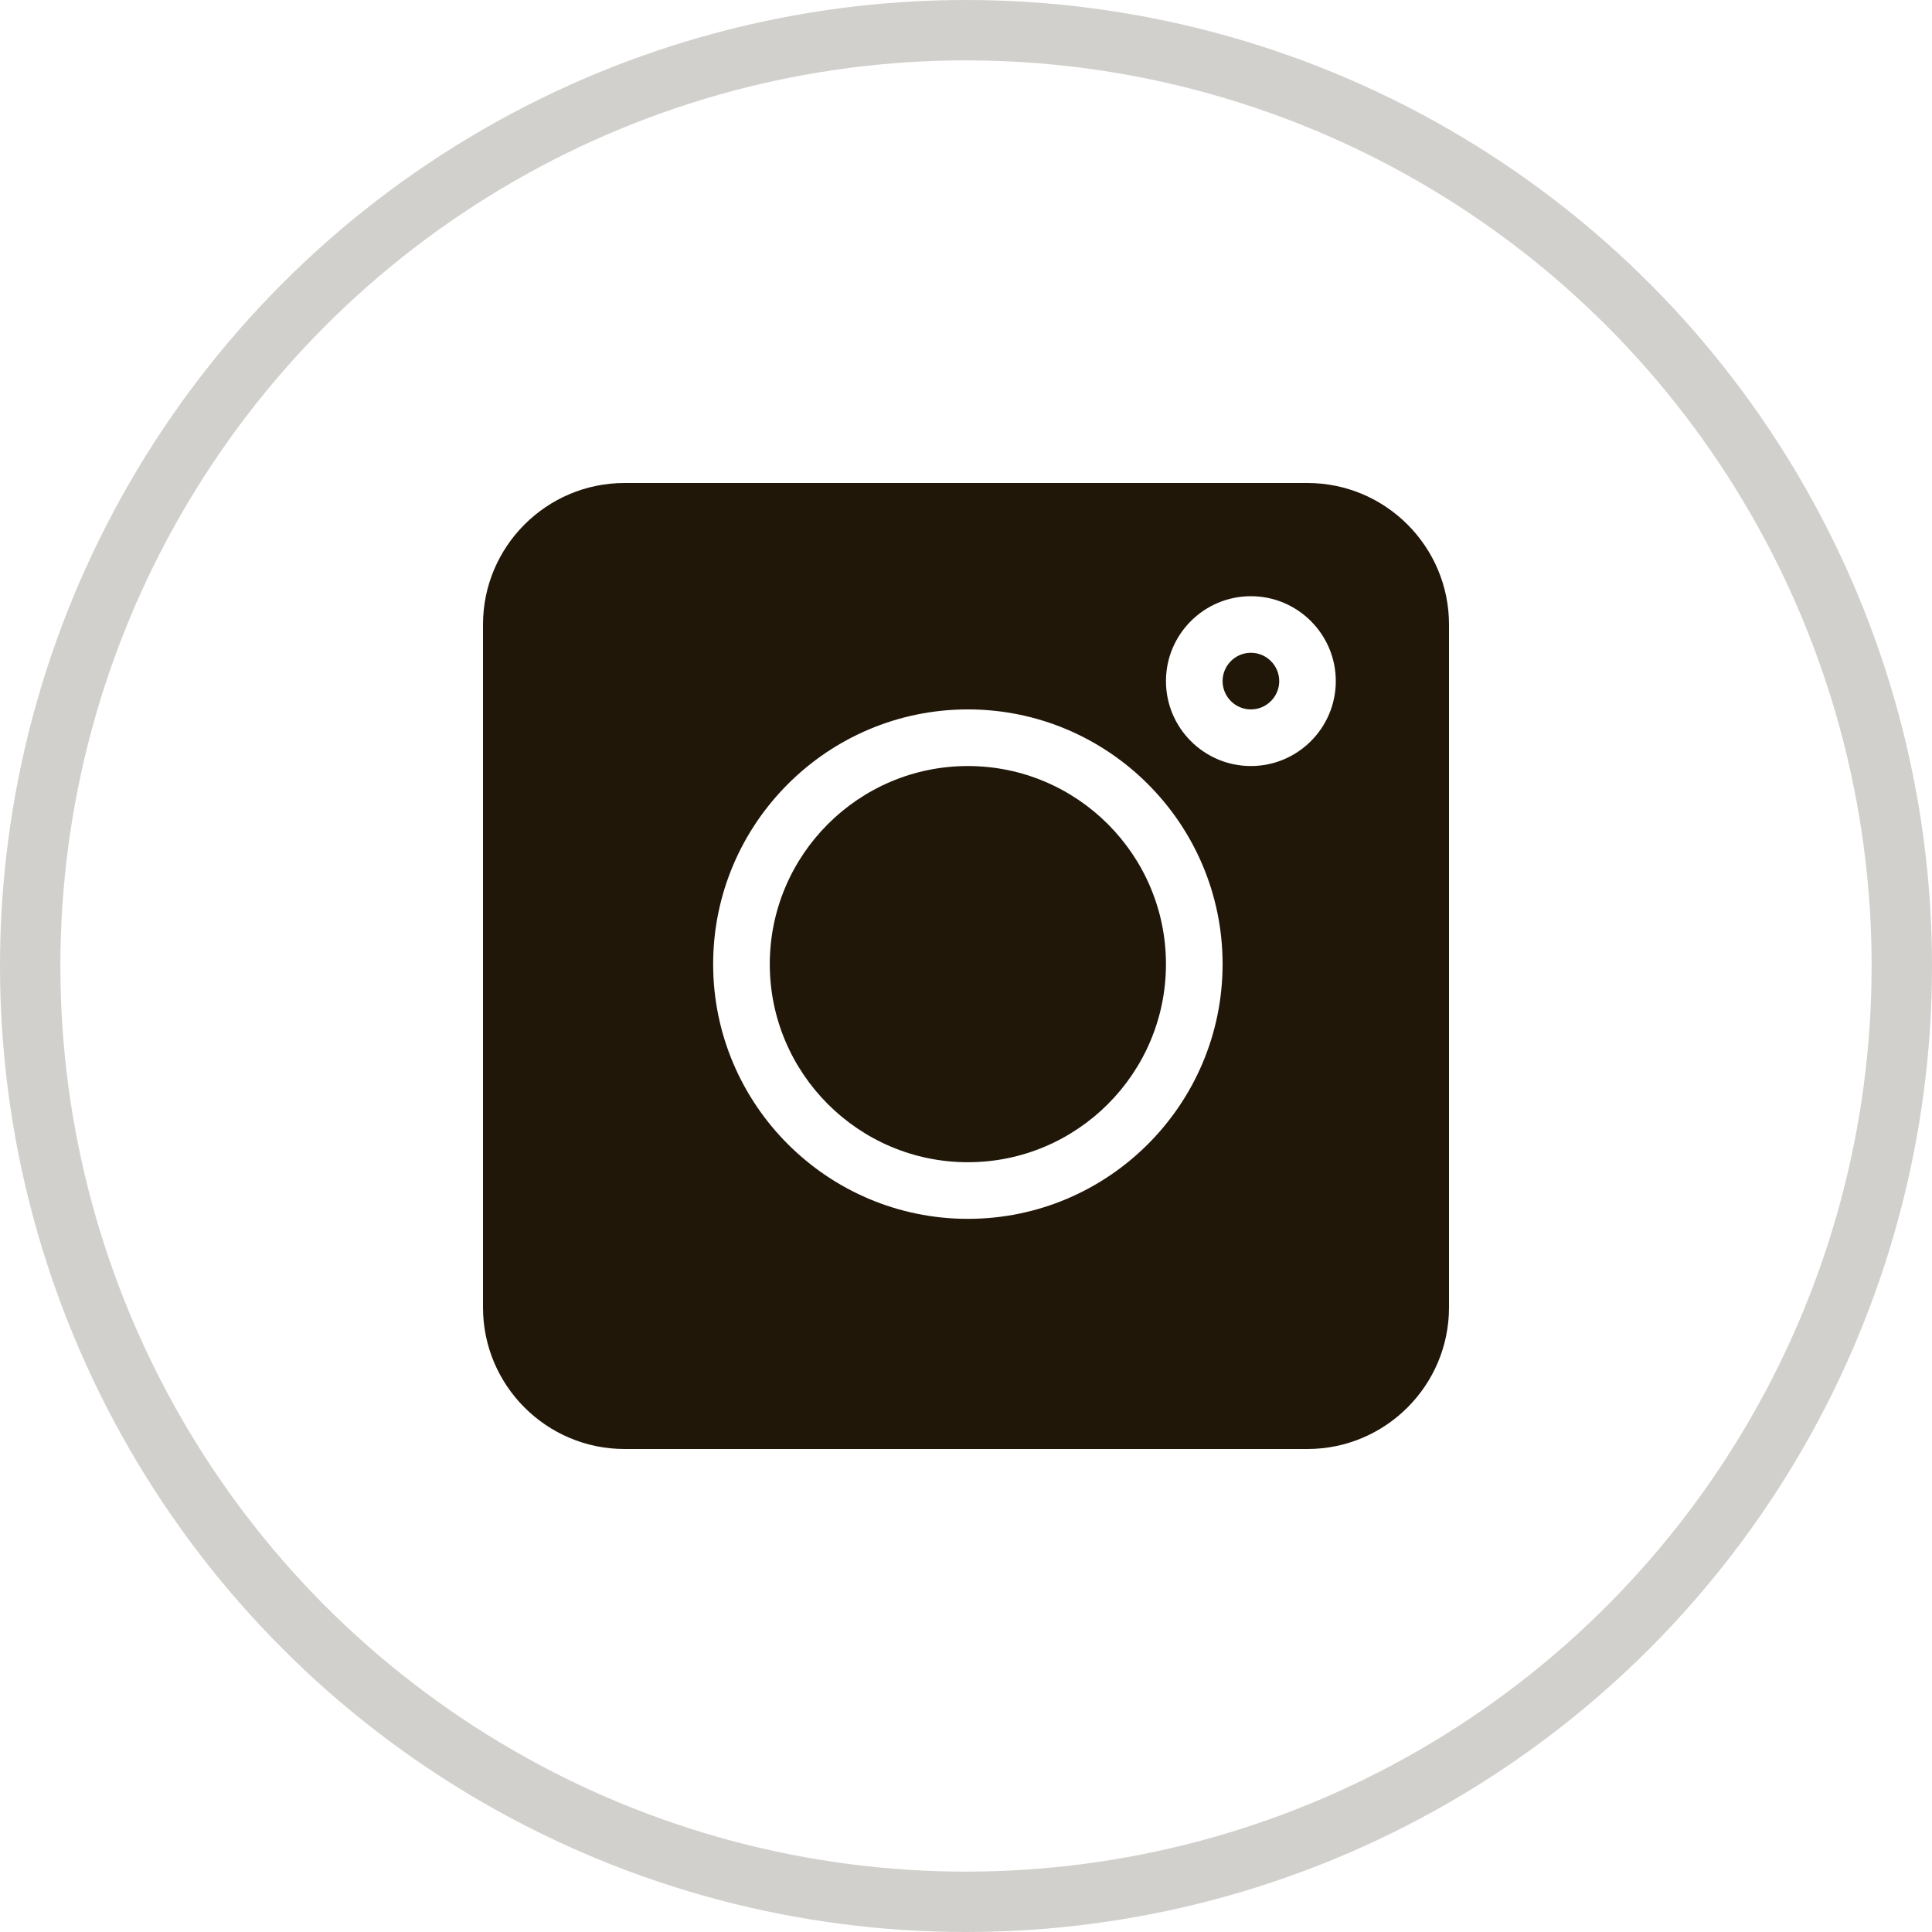
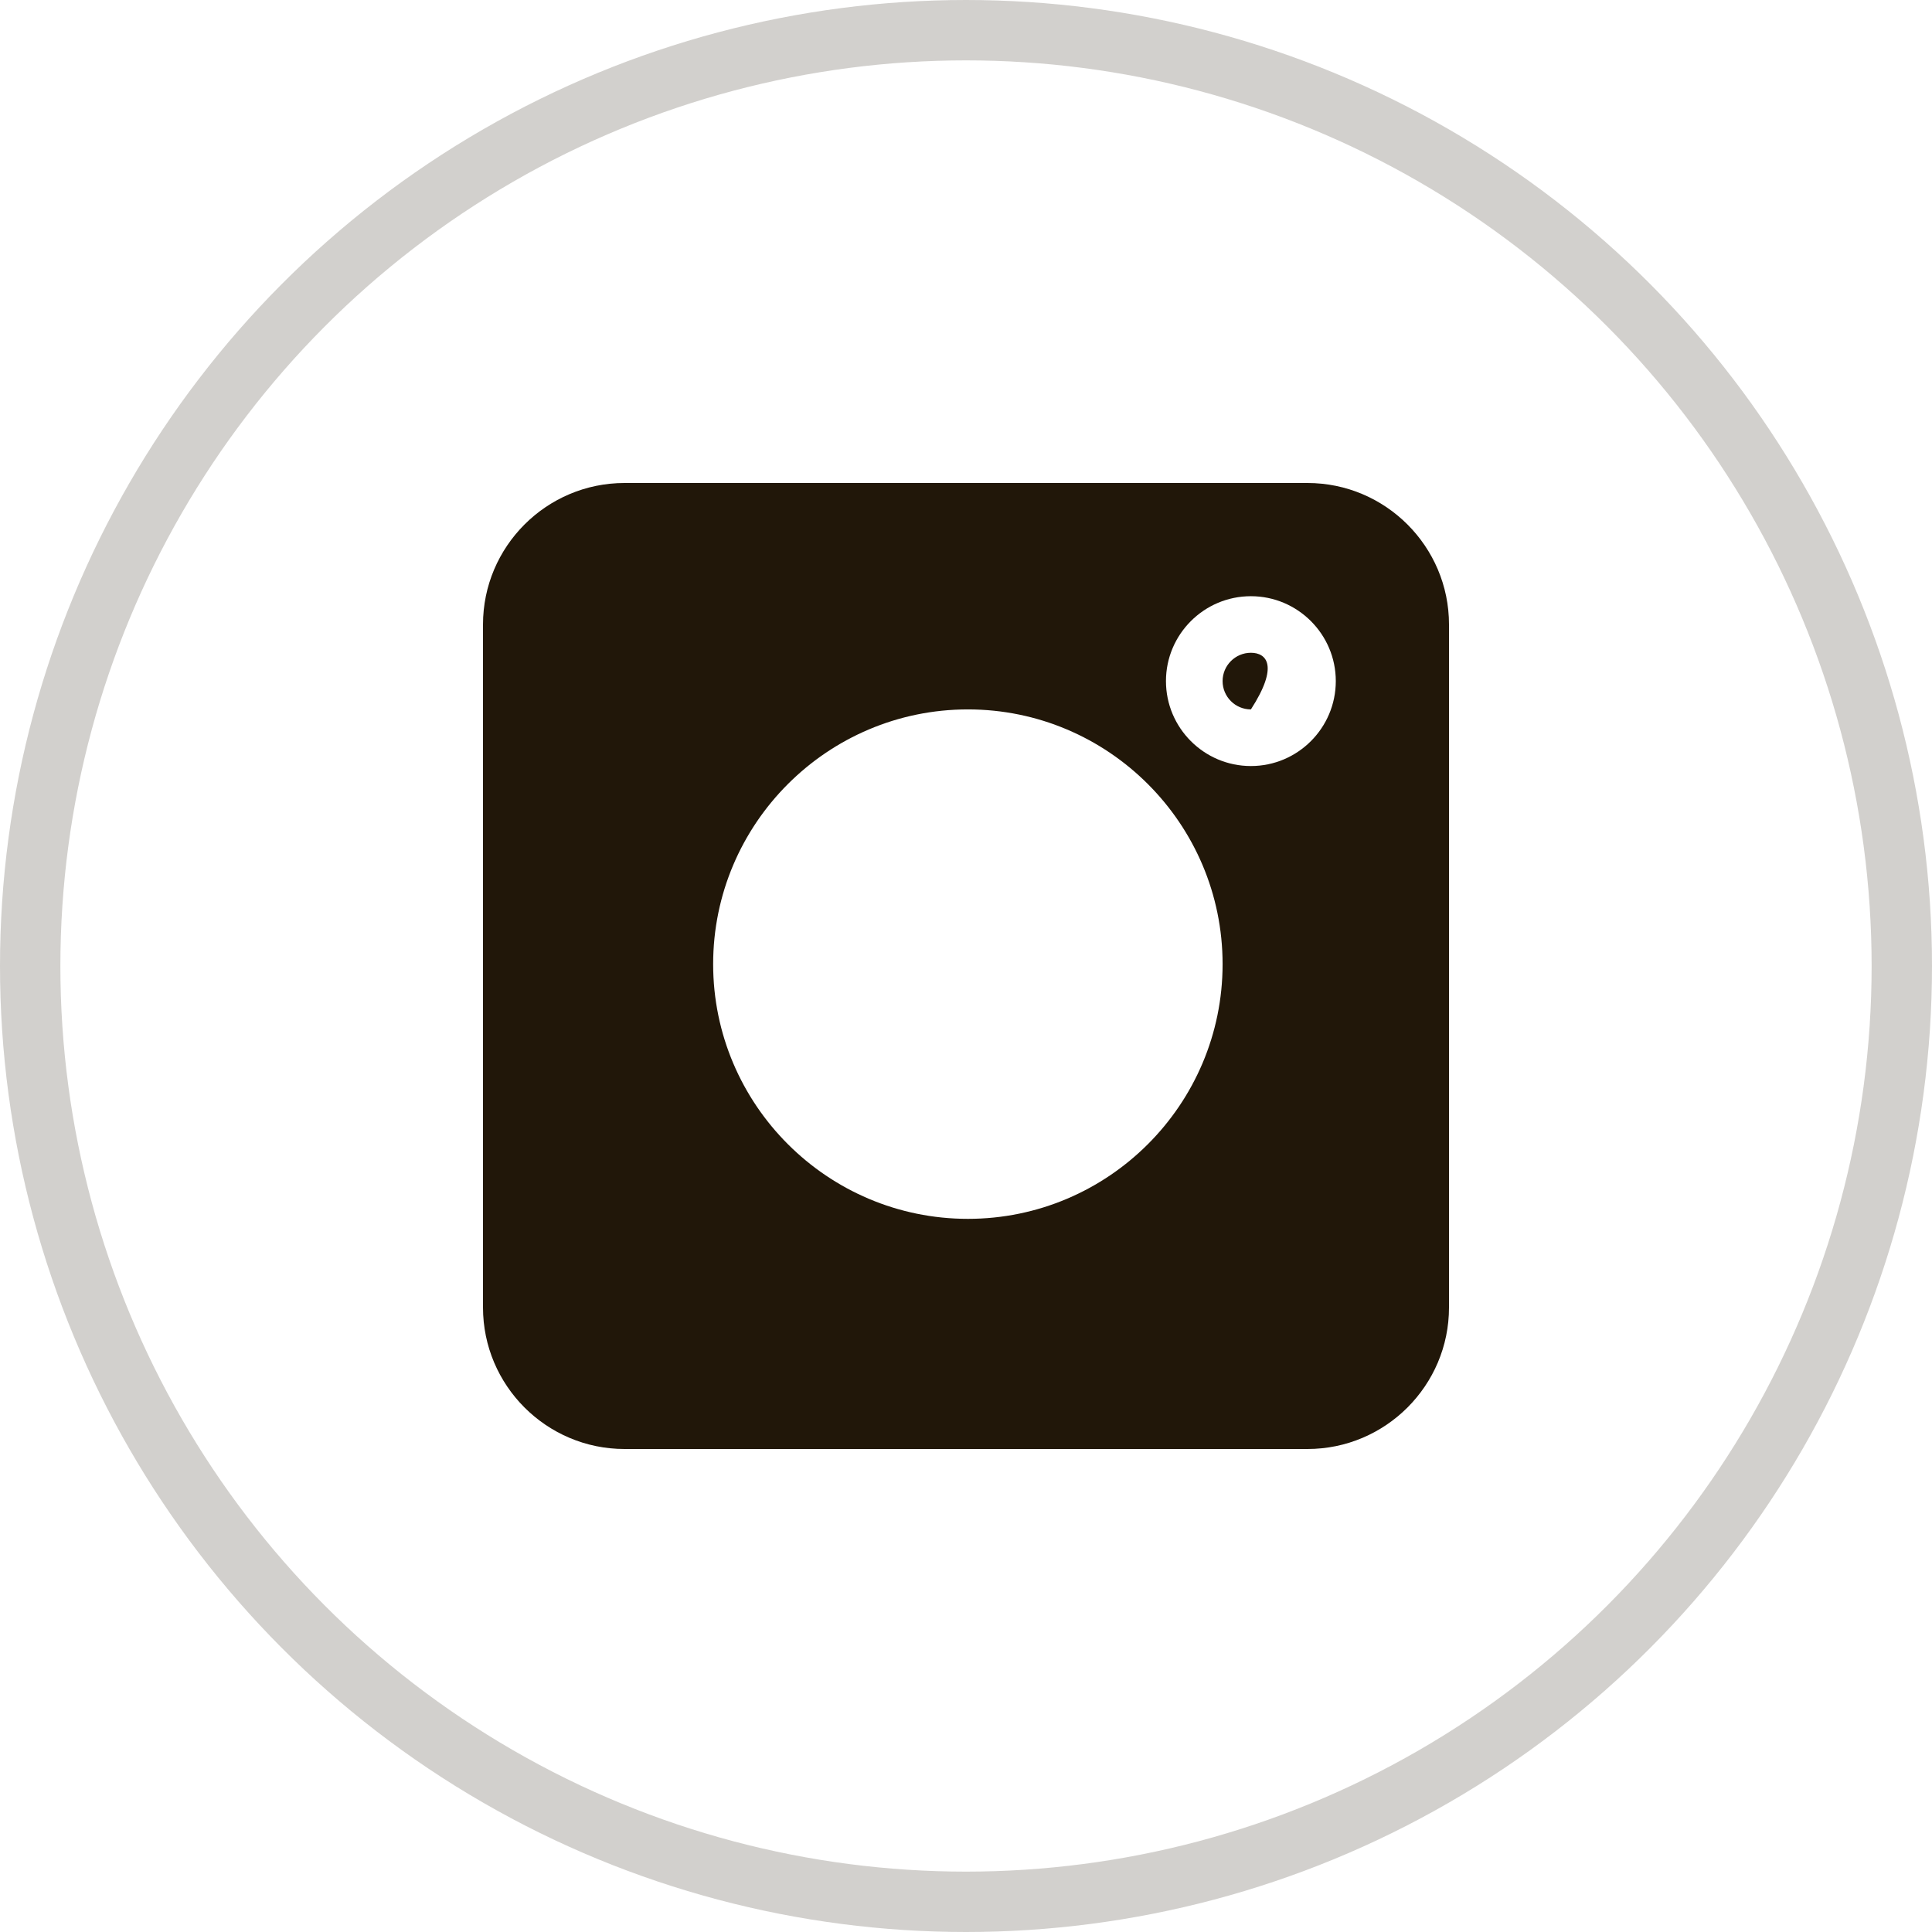
<svg xmlns="http://www.w3.org/2000/svg" width="32" height="32" viewBox="0 0 32 32" fill="none">
  <g clip-path="url(#clip0_603_3)">
    <path d="M21.656 8H10.344C9.052 8 8 9.052 8 10.344V21.656C8 22.948 9.052 24 10.344 24H21.656C22.948 24 24 22.948 24 21.656V10.344C24 9.052 22.948 8 21.656 8ZM16.031 20.188C13.705 20.188 11.812 18.295 11.812 15.969C11.812 13.643 13.705 11.75 16.031 11.75C18.358 11.75 20.25 13.643 20.25 15.969C20.25 18.295 18.358 20.188 16.031 20.188ZM20.719 12.688C19.943 12.688 19.312 12.057 19.312 11.281C19.312 10.506 19.943 9.875 20.719 9.875C21.494 9.875 22.125 10.506 22.125 11.281C22.125 12.057 21.494 12.688 20.719 12.688Z" fill="#211709" />
-     <path d="M20.719 10.812C20.46 10.812 20.25 11.023 20.25 11.281C20.25 11.54 20.46 11.75 20.719 11.75C20.977 11.75 21.188 11.54 21.188 11.281C21.188 11.023 20.977 10.812 20.719 10.812Z" fill="#211709" />
-     <path d="M16.031 12.688C14.222 12.688 12.75 14.16 12.75 15.969C12.75 17.778 14.222 19.25 16.031 19.25C17.84 19.25 19.312 17.778 19.312 15.969C19.312 14.16 17.84 12.688 16.031 12.688Z" fill="#211709" />
+     <path d="M20.719 10.812C20.46 10.812 20.25 11.023 20.25 11.281C20.25 11.54 20.46 11.75 20.719 11.75C21.188 11.023 20.977 10.812 20.719 10.812Z" fill="#211709" />
  </g>
  <circle cx="16" cy="16" r="15.5" stroke="#211709" stroke-opacity="0.2" />
  <defs>
    <clipPath id="clip0_603_3">
      <rect width="16" height="16" fill="white" transform="translate(8 8)" />
    </clipPath>
  </defs>
</svg>